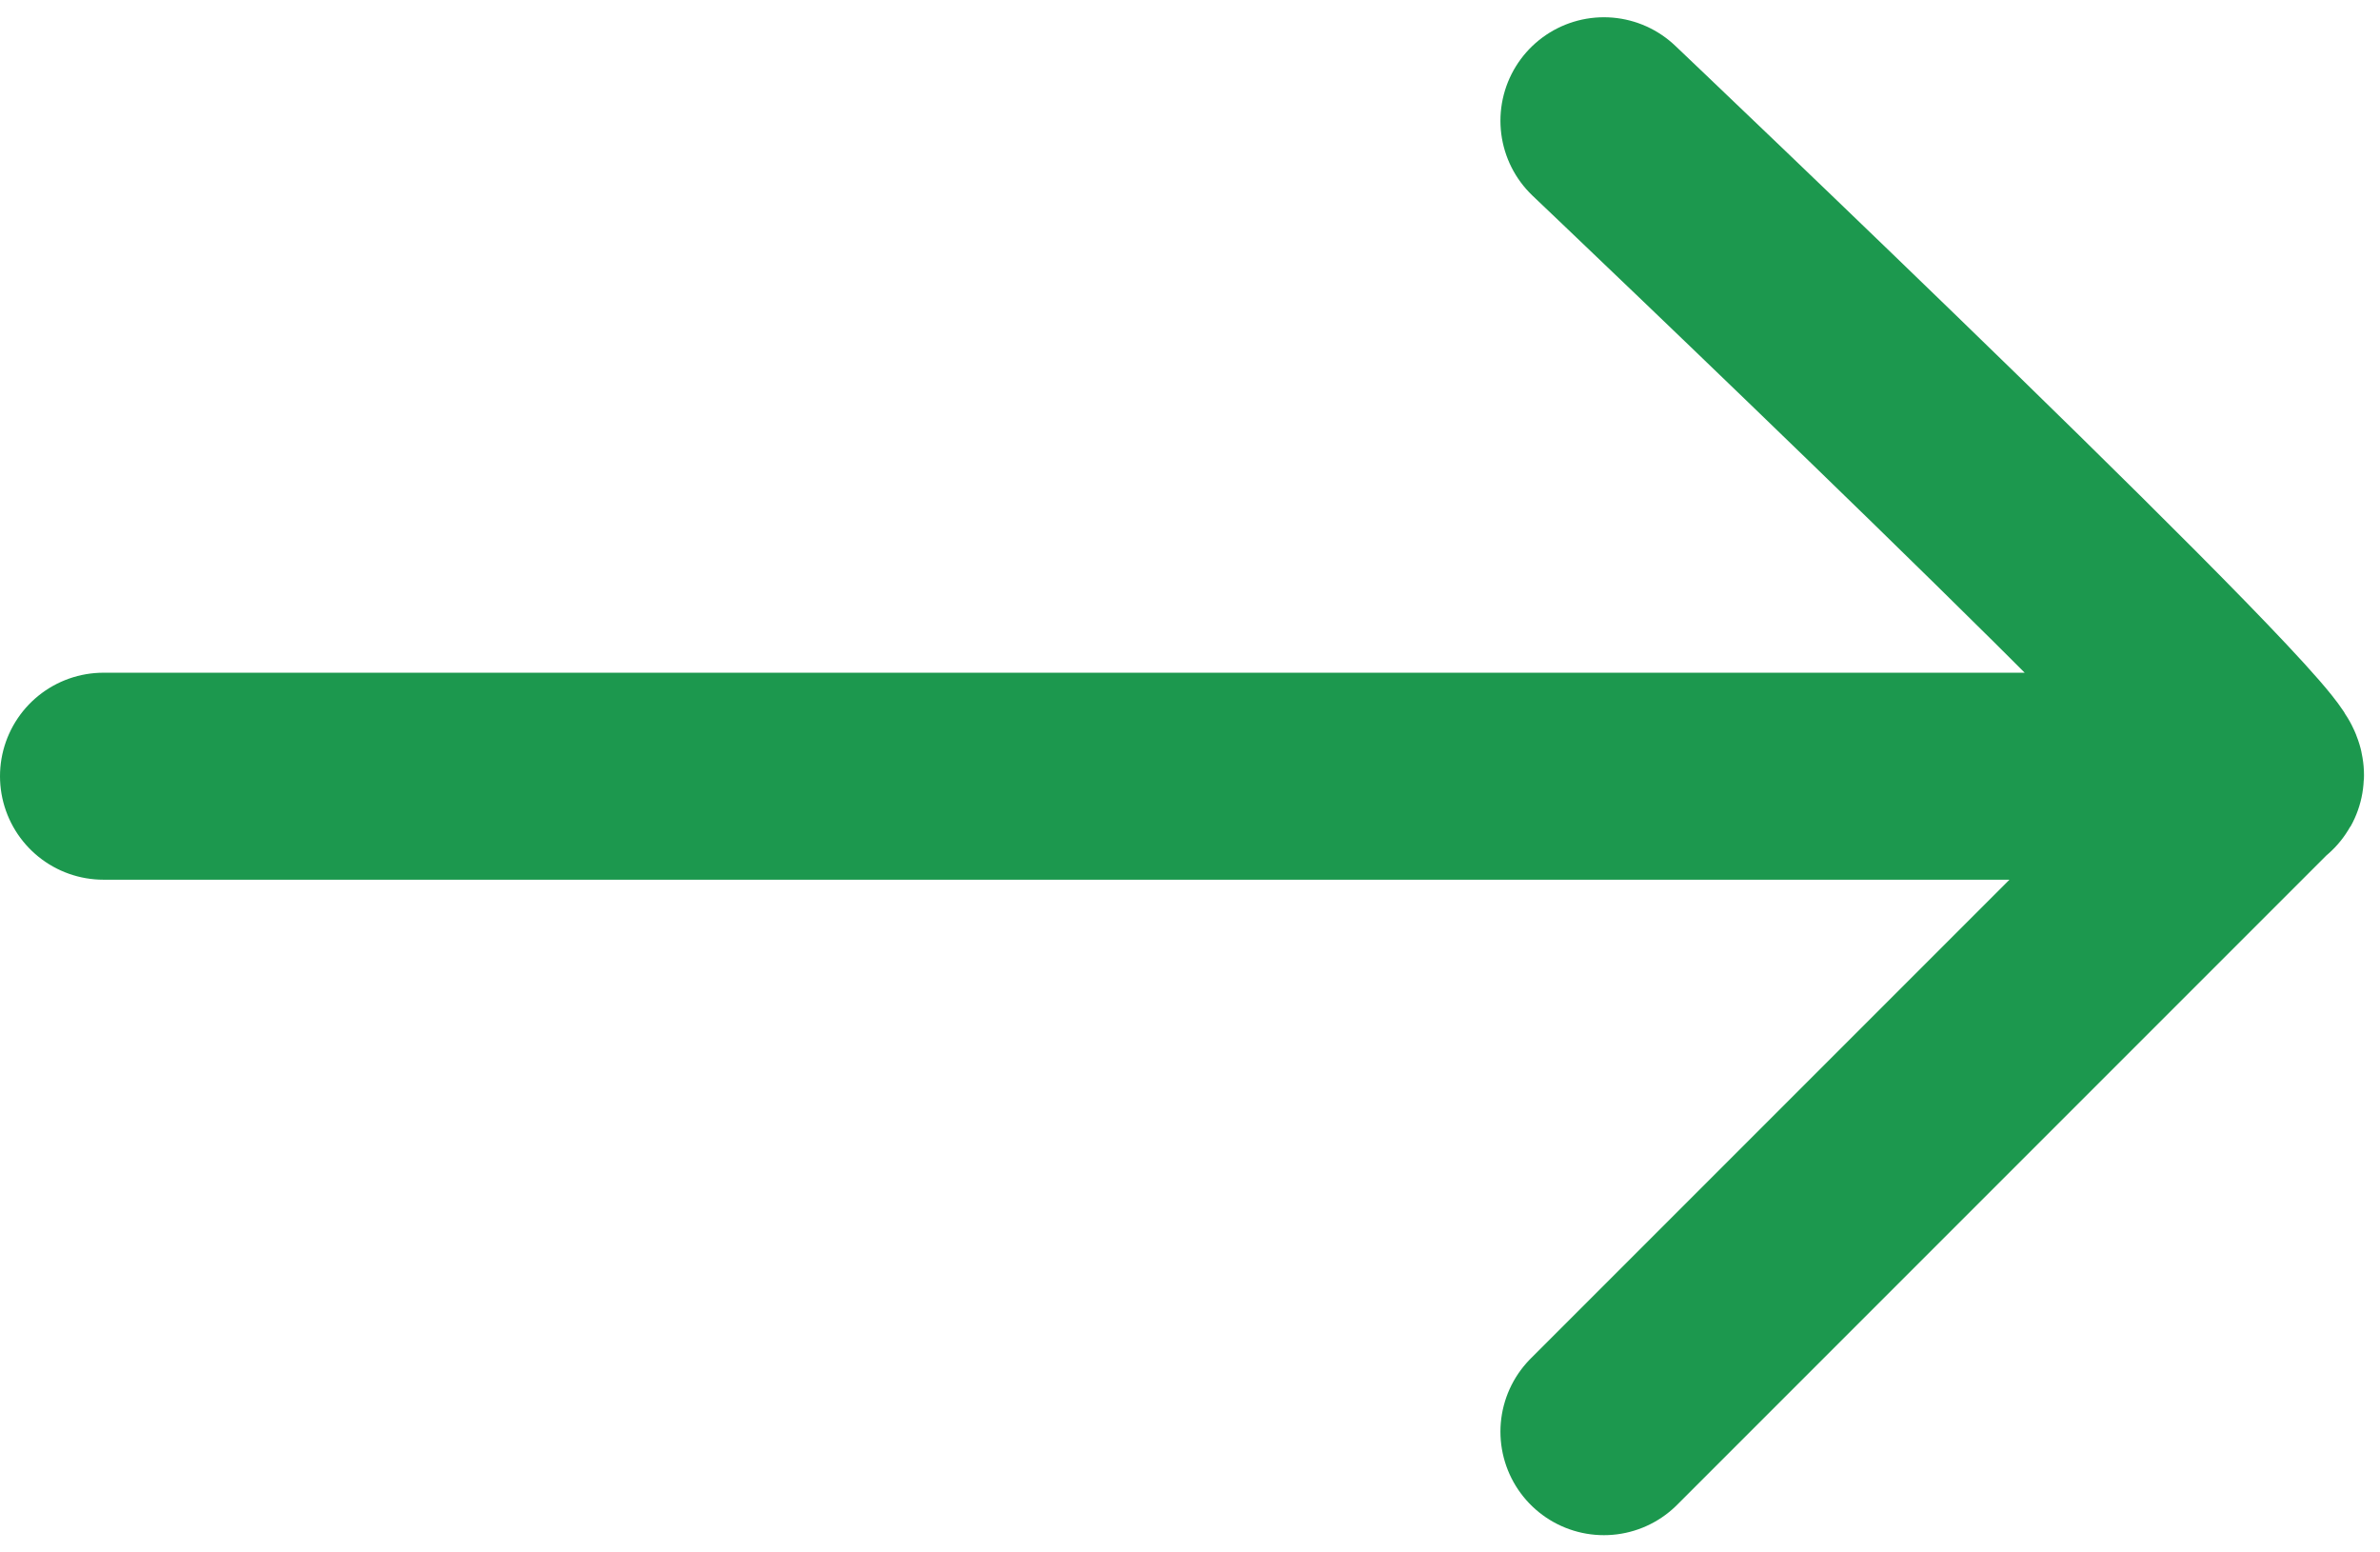
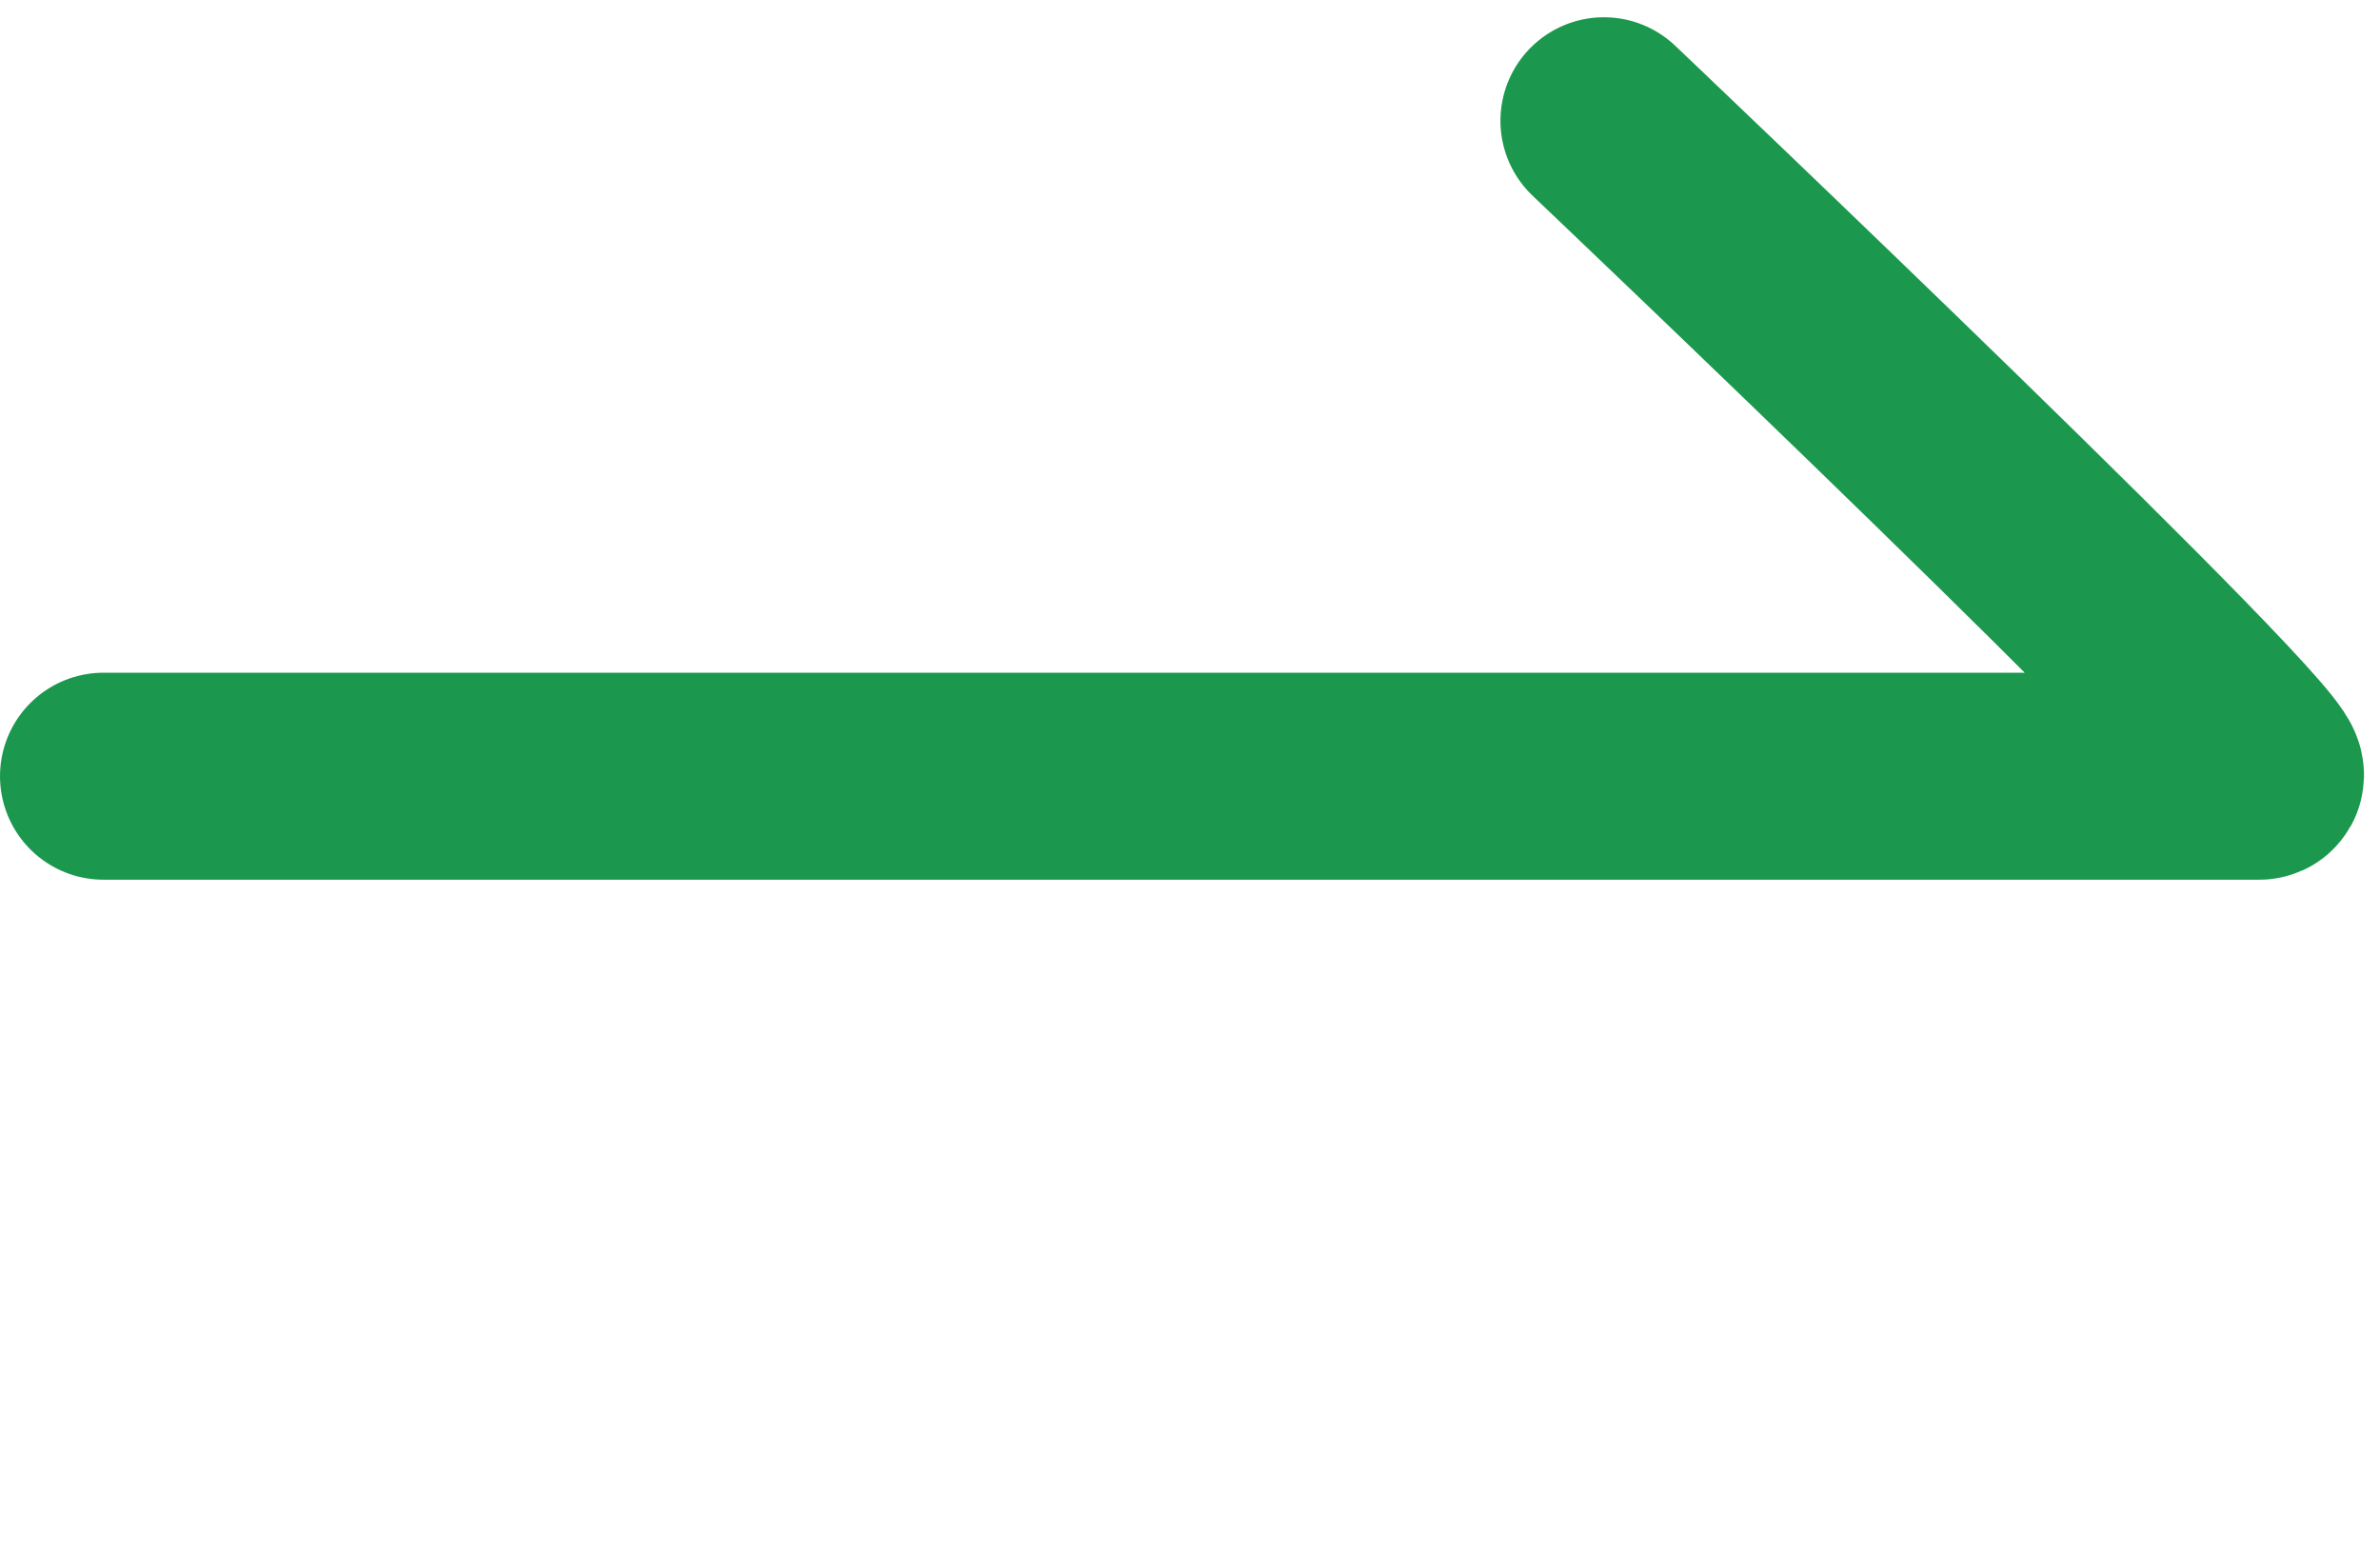
<svg xmlns="http://www.w3.org/2000/svg" width="69" height="45" viewBox="0 0 69 45" fill="none">
-   <path d="M65.5 22.5C66.5 22.5 46.5 3.5 46.5 3.5M65.5 22.5L46.5 41.5M65.5 22.5H3" stroke="#1C984E" stroke-width="6" stroke-linecap="round" />
+   <path d="M65.5 22.5C66.5 22.5 46.5 3.5 46.5 3.5M65.5 22.5M65.5 22.5H3" stroke="#1C984E" stroke-width="6" stroke-linecap="round" />
</svg>